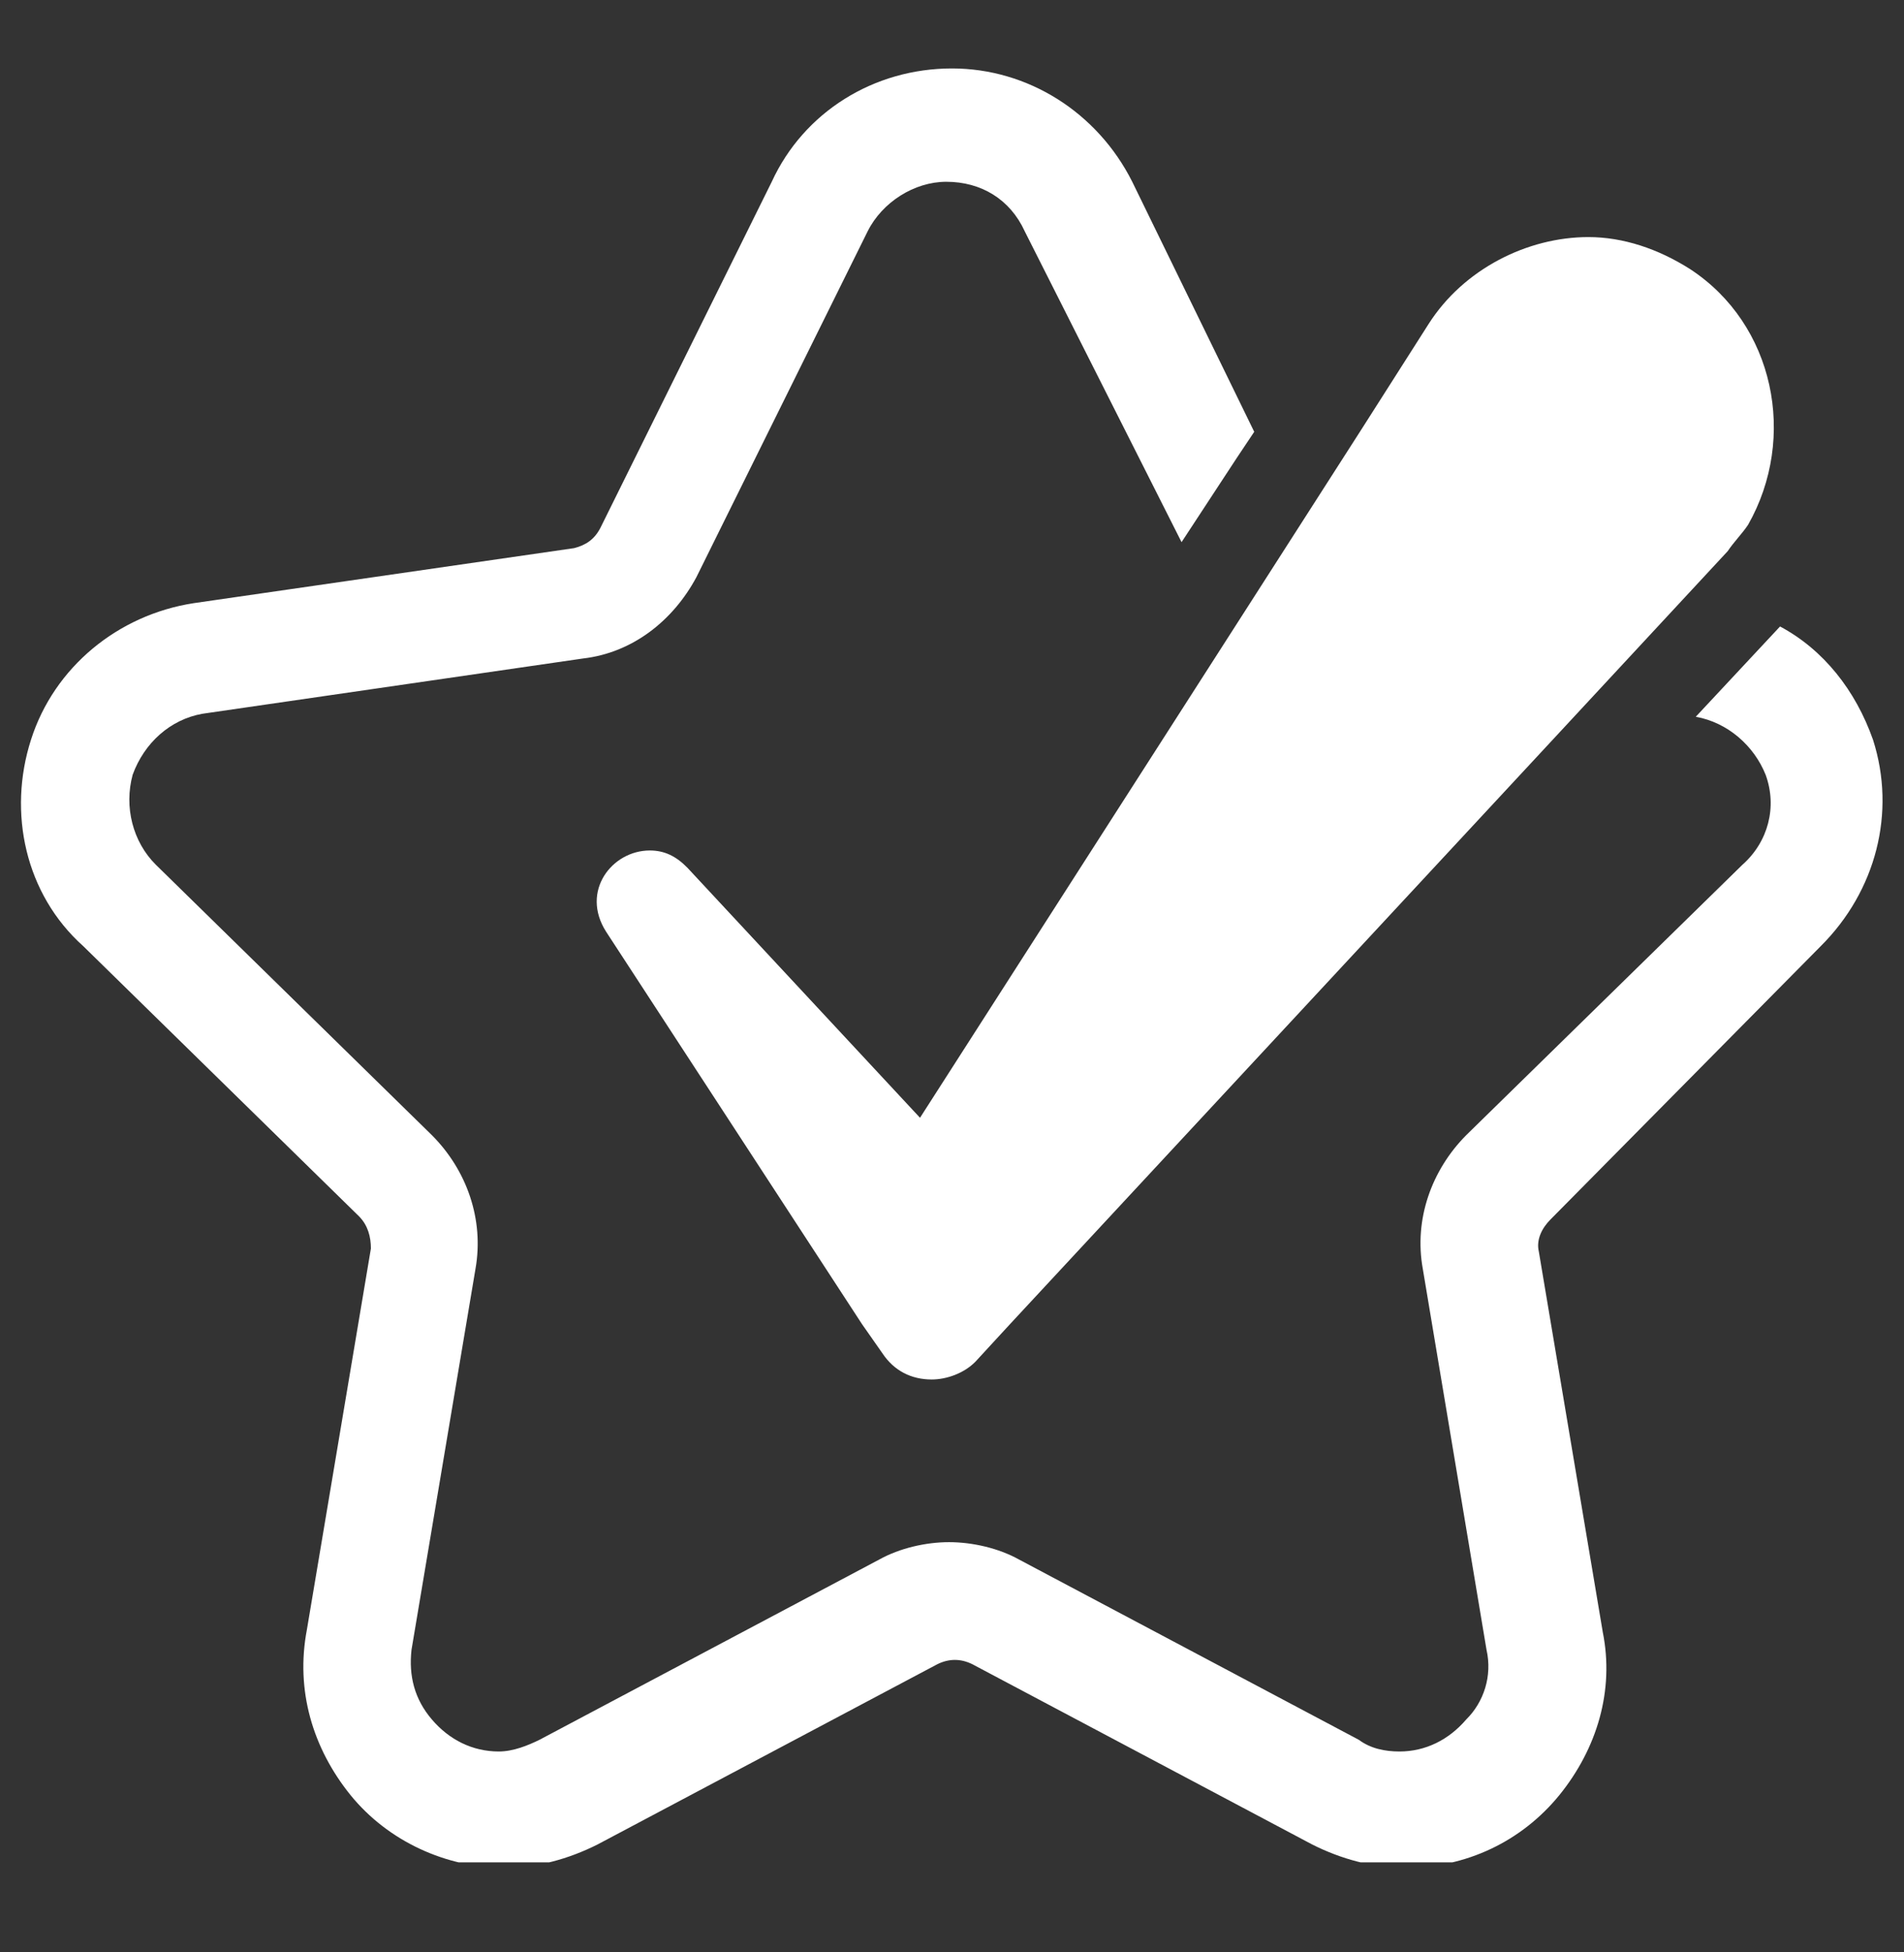
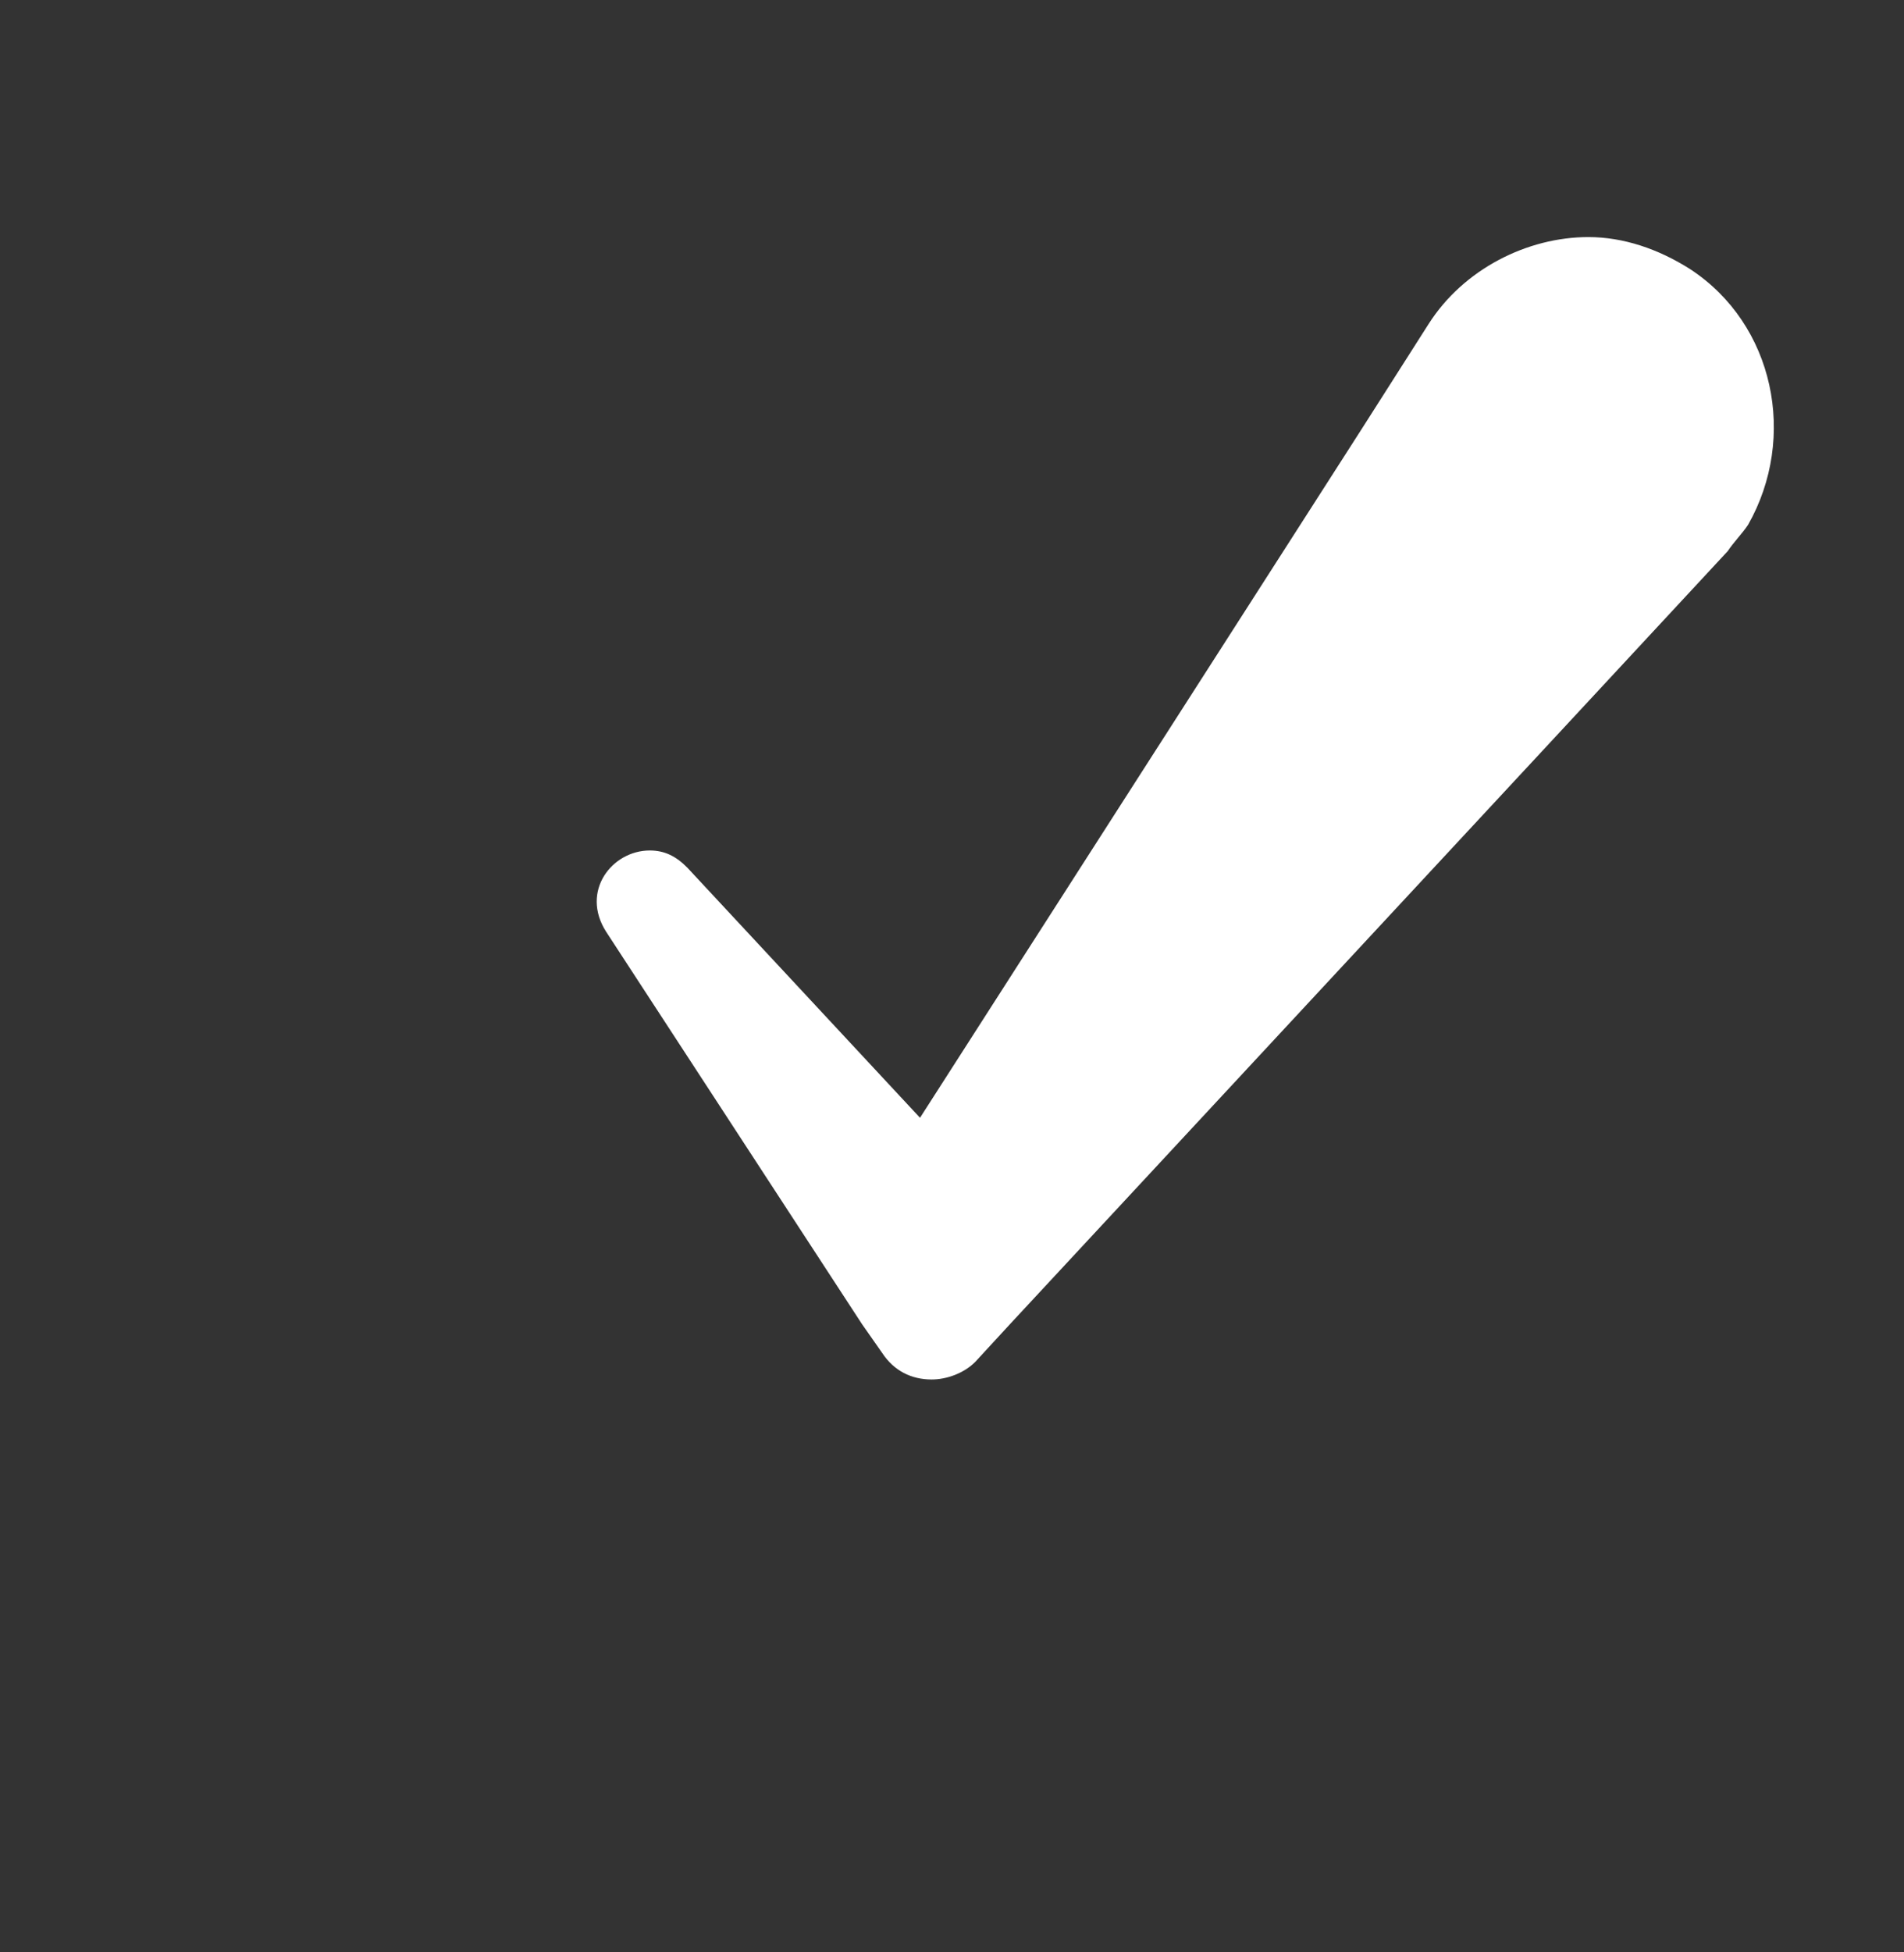
<svg xmlns="http://www.w3.org/2000/svg" width="40" viewBox="0 0 30 30.75" height="41" preserveAspectRatio="xMidYMid meet">
  <rect x="0" y="0" width="30" height="30.75" fill="#333333" stroke="none" />
  <defs>
    <clipPath id="b634511c1b">
      <path d="M 0.121 1.059 L 29.879 1.059 L 29.879 29.332 L 0.121 29.332 Z M 0.121 1.059 " clip-rule="nonzero" />
    </clipPath>
  </defs>
  <g clip-path="url(#b634511c1b)">
-     <path fill="#ffffff" d="M 28.688 14.902 C 29.559 14.035 29.879 12.797 29.512 11.652 C 29.238 10.875 28.734 10.234 28.047 9.867 L 26.719 11.289 C 27.223 11.379 27.637 11.746 27.82 12.203 C 28.004 12.707 27.863 13.258 27.453 13.621 L 23.102 17.879 C 22.555 18.43 22.277 19.207 22.418 19.984 L 23.422 25.984 C 23.516 26.395 23.379 26.809 23.102 27.082 C 22.828 27.402 22.461 27.586 22.051 27.586 C 21.82 27.586 21.594 27.539 21.41 27.402 L 16.055 24.562 C 15.734 24.383 15.32 24.289 14.953 24.289 C 14.59 24.289 14.176 24.383 13.855 24.562 L 8.5 27.402 C 8.316 27.492 8.086 27.586 7.859 27.586 C 7.445 27.586 7.078 27.402 6.805 27.082 C 6.531 26.762 6.438 26.395 6.484 25.984 L 7.492 19.984 C 7.629 19.207 7.355 18.43 6.805 17.879 L 2.457 13.621 C 2.09 13.258 1.953 12.707 2.09 12.203 C 2.273 11.699 2.684 11.332 3.188 11.242 L 9.188 10.371 C 9.965 10.281 10.605 9.777 10.973 9.09 L 13.672 3.641 C 13.902 3.184 14.406 2.863 14.91 2.863 C 15.457 2.863 15.914 3.137 16.145 3.641 L 18.617 8.539 L 19.488 7.211 L 19.762 6.801 L 17.84 2.863 C 17.289 1.766 16.191 1.078 15 1.078 C 13.766 1.078 12.664 1.766 12.16 2.863 L 9.461 8.312 C 9.367 8.496 9.23 8.586 9.047 8.633 L 3.051 9.5 C 1.859 9.684 0.852 10.508 0.488 11.652 C 0.121 12.797 0.395 14.082 1.312 14.902 L 5.66 19.16 C 5.797 19.301 5.844 19.48 5.844 19.664 L 4.836 25.664 C 4.652 26.625 4.93 27.539 5.523 28.273 C 6.117 29.004 7.035 29.418 7.949 29.418 C 8.453 29.418 8.957 29.281 9.414 29.051 L 14.77 26.211 C 14.953 26.121 15.137 26.121 15.32 26.211 L 20.676 29.051 C 21.133 29.281 21.637 29.418 22.141 29.418 C 23.102 29.418 23.973 29.004 24.57 28.273 C 25.164 27.539 25.438 26.625 25.254 25.707 L 24.246 19.711 C 24.203 19.527 24.293 19.344 24.43 19.207 Z M 28.688 14.902 " fill-opacity="1" fill-rule="nonzero" />
-   </g>
+     </g>
  <path fill="#ffffff" d="M 26.629 4.238 C 26.125 3.918 25.574 3.734 25.027 3.734 C 24.066 3.734 23.059 4.238 22.508 5.105 L 21.457 6.754 L 19.488 9.824 L 14.496 17.605 L 10.832 13.668 C 10.652 13.484 10.469 13.395 10.238 13.395 C 9.645 13.395 9.141 14.035 9.551 14.676 L 13.582 20.855 L 13.902 21.312 C 14.086 21.59 14.359 21.727 14.68 21.727 C 14.91 21.727 15.184 21.633 15.367 21.449 L 15.914 20.855 L 24.293 11.836 L 27.223 8.68 C 27.316 8.539 27.453 8.402 27.543 8.266 C 28.324 6.891 27.957 5.105 26.629 4.238 Z M 26.629 4.238 " fill-opacity="1" fill-rule="nonzero" />
</svg>